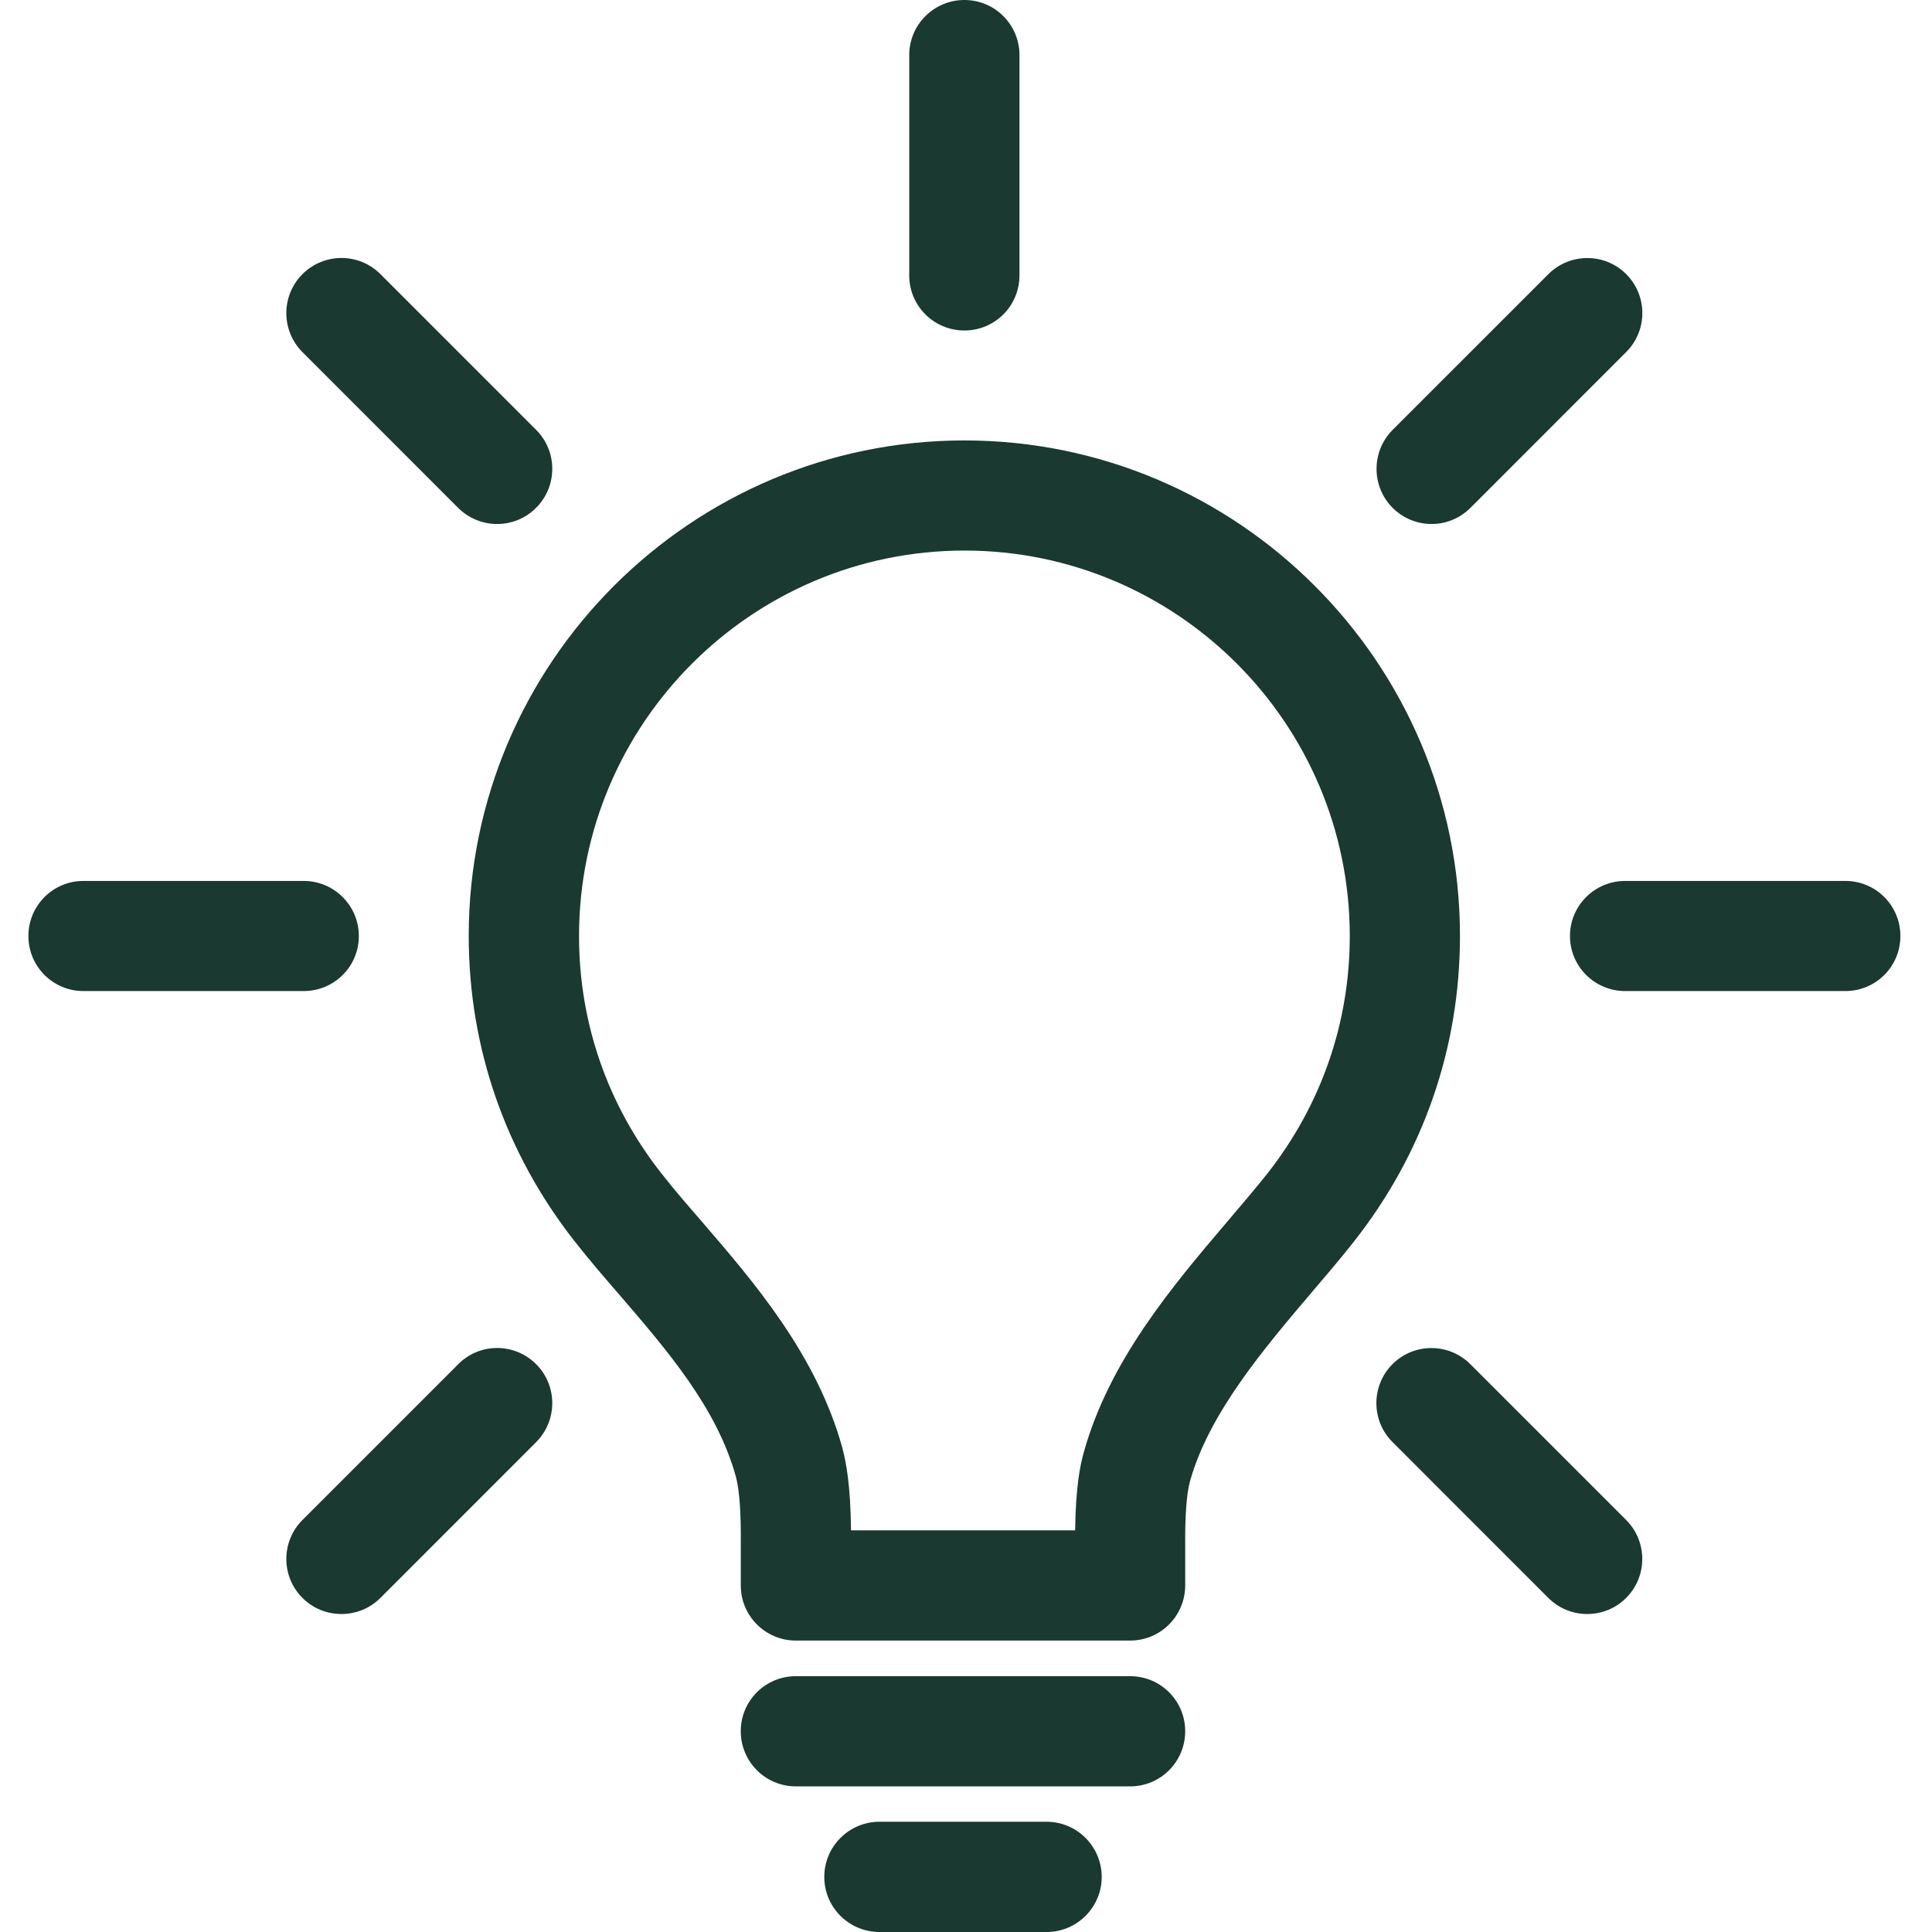
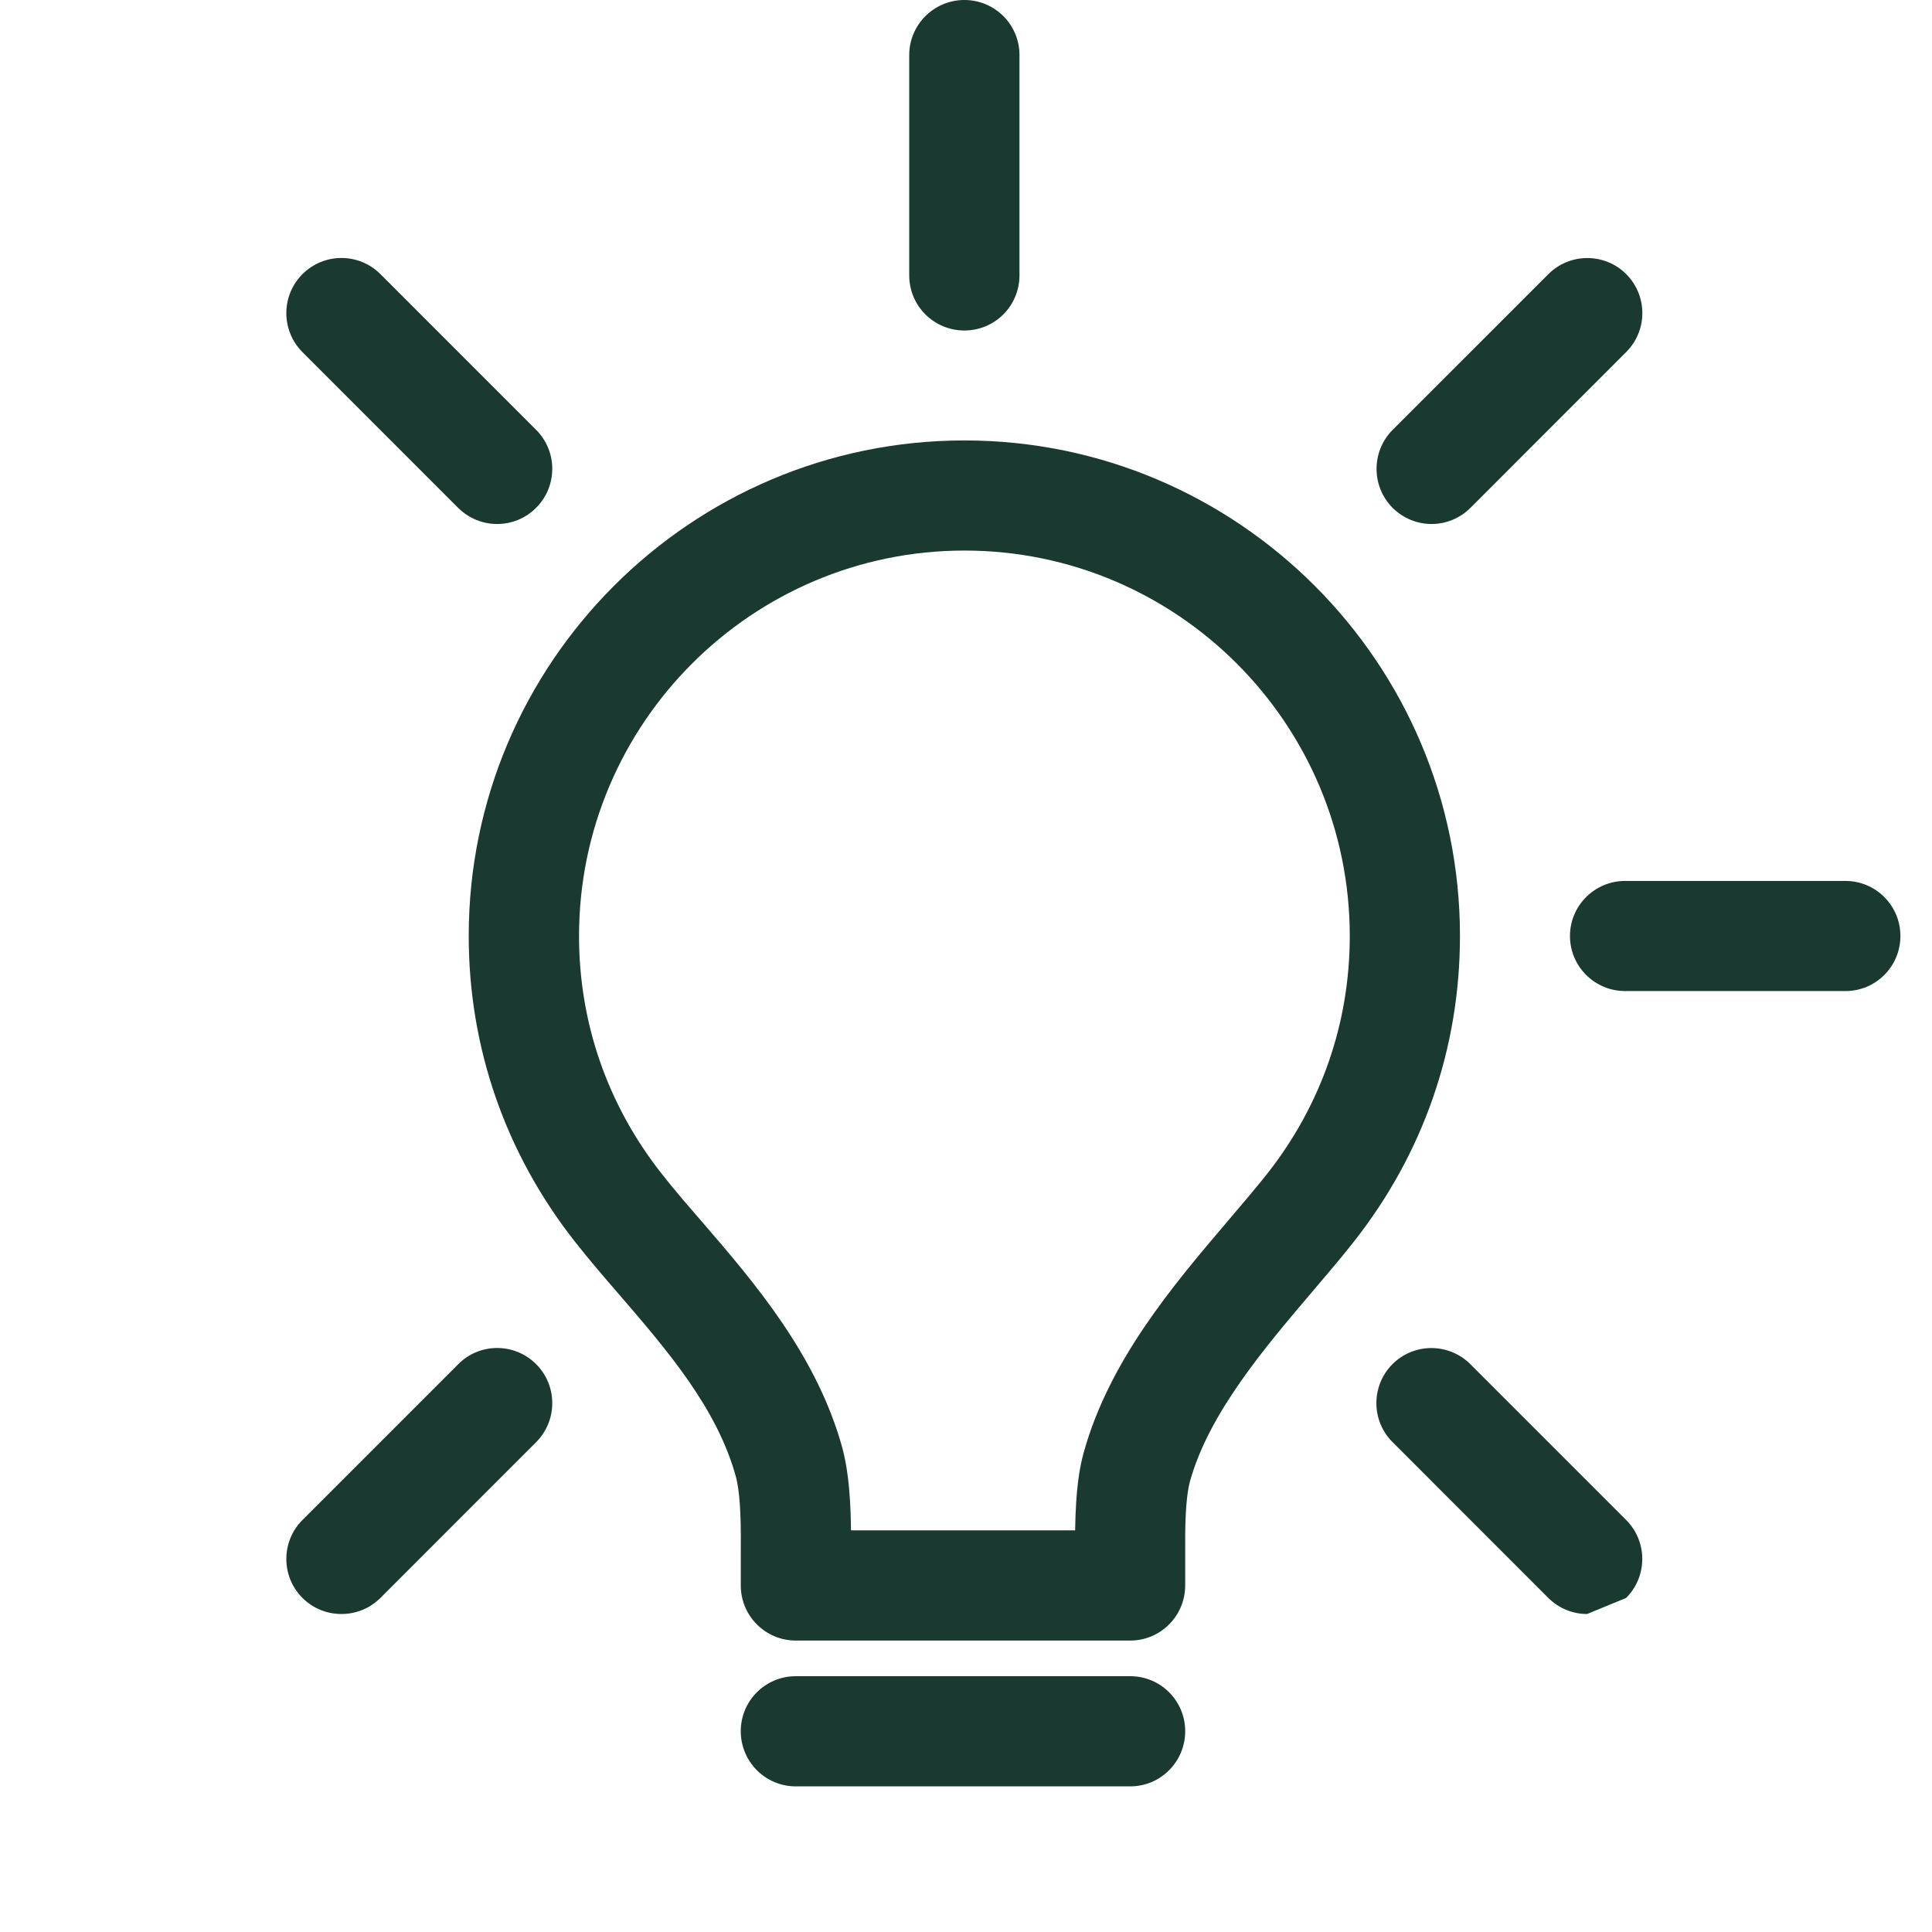
<svg xmlns="http://www.w3.org/2000/svg" width="35" height="35" viewBox="0 0 132 136" fill="none">
  <path d="M77.558 115.485H54.022C51.875 115.485 50.146 113.743 50.146 111.609V108.885C50.171 106.543 50.056 104.899 49.81 103.981C48.488 99.14 44.99 95.081 41.603 91.145C40.485 89.858 39.431 88.629 38.462 87.393C33.588 81.192 30.995 73.763 30.995 65.883C30.995 46.648 46.652 31.004 65.888 31.004C85.119 31.004 100.772 46.648 100.772 65.883C100.772 73.767 98.192 81.205 93.304 87.401C92.45 88.498 91.464 89.645 90.436 90.856C86.968 94.936 83.096 99.488 81.761 104.295C81.528 105.154 81.413 106.696 81.43 108.855V111.601C81.43 113.743 79.7 115.485 77.558 115.485ZM57.906 107.725H73.682C73.725 104.707 74.018 103.22 74.286 102.251C76.083 95.778 80.537 90.521 84.469 85.905C85.501 84.69 86.407 83.627 87.21 82.616C91.005 77.788 93.015 72.012 93.015 65.888C93.015 50.928 80.852 38.756 65.892 38.756C50.932 38.756 38.76 50.928 38.76 65.888C38.76 71.999 40.766 77.779 44.565 82.607C45.462 83.755 46.444 84.881 47.485 86.084C51.068 90.245 55.509 95.4 57.303 101.949C57.566 102.973 57.872 104.533 57.906 107.725Z" fill="#1A3930" />
  <path d="M77.558 125.749H54.022C51.875 125.749 50.145 124.011 50.145 121.865C50.145 119.723 51.875 117.993 54.022 117.993H77.558C79.7 117.993 81.43 119.723 81.43 121.865C81.43 124.011 79.7 125.749 77.558 125.749Z" fill="#1A3930" />
-   <path d="M71.677 136H59.909C57.763 136 56.024 134.262 56.024 132.124C56.024 129.982 57.763 128.24 59.909 128.24H71.677C73.811 128.24 75.553 129.982 75.553 132.124C75.553 134.262 73.811 136 71.677 136Z" fill="#1A3930" />
  <path d="M127.904 69.764H112.4C110.258 69.764 108.516 68.034 108.516 65.888C108.516 63.746 110.258 62.012 112.4 62.012H127.904C130.046 62.012 131.776 63.746 131.776 65.888C131.776 68.034 130.046 69.764 127.904 69.764Z" fill="#1A3930" />
-   <path d="M19.38 69.764H3.872C1.73 69.764 0 68.034 0 65.888C0 63.746 1.73 62.012 3.872 62.012H19.376C21.518 62.012 23.26 63.746 23.26 65.888C23.265 68.034 21.522 69.764 19.38 69.764Z" fill="#1A3930" />
  <path d="M65.888 23.265C63.742 23.265 62.004 21.535 62.004 19.389V3.876C62.004 1.738 63.742 0 65.888 0C68.035 0 69.764 1.738 69.764 3.876V19.384C69.764 21.53 68.035 23.265 65.888 23.265Z" fill="#1A3930" />
-   <path d="M109.721 113.615C108.735 113.615 107.745 113.237 106.984 112.476L96.023 101.511C94.51 100.003 94.51 97.542 96.023 96.025C97.541 94.512 99.993 94.52 101.506 96.033L112.467 106.994C113.984 108.511 113.984 110.972 112.467 112.485C111.71 113.246 110.724 113.615 109.721 113.615Z" fill="#1A3930" />
+   <path d="M109.721 113.615C108.735 113.615 107.745 113.237 106.984 112.476L96.023 101.511C94.51 100.003 94.51 97.542 96.023 96.025C97.541 94.512 99.993 94.52 101.506 96.033L112.467 106.994C113.984 108.511 113.984 110.972 112.467 112.485Z" fill="#1A3930" />
  <path d="M32.992 36.886C32.006 36.886 31.011 36.507 30.246 35.747L19.294 24.79C17.777 23.273 17.777 20.812 19.294 19.295C20.811 17.782 23.264 17.782 24.777 19.295L35.737 30.256C37.255 31.769 37.255 34.234 35.737 35.747C34.981 36.507 33.991 36.886 32.992 36.886Z" fill="#1A3930" />
  <path d="M22.035 113.615C21.045 113.615 20.055 113.246 19.294 112.485C17.777 110.972 17.777 108.511 19.294 106.994L30.263 96.025C31.768 94.511 34.22 94.511 35.737 96.025C37.255 97.542 37.255 100.003 35.737 101.52L24.777 112.485C24.016 113.241 23.03 113.615 22.035 113.615Z" fill="#1A3930" />
  <path d="M98.774 36.886C97.784 36.886 96.794 36.508 96.029 35.747C94.524 34.234 94.524 31.777 96.029 30.264L106.99 19.304C108.494 17.791 110.963 17.782 112.472 19.295C113.989 20.812 113.989 23.265 112.472 24.782L101.52 35.738C100.763 36.499 99.773 36.886 98.774 36.886Z" fill="#1A3930" />
</svg>